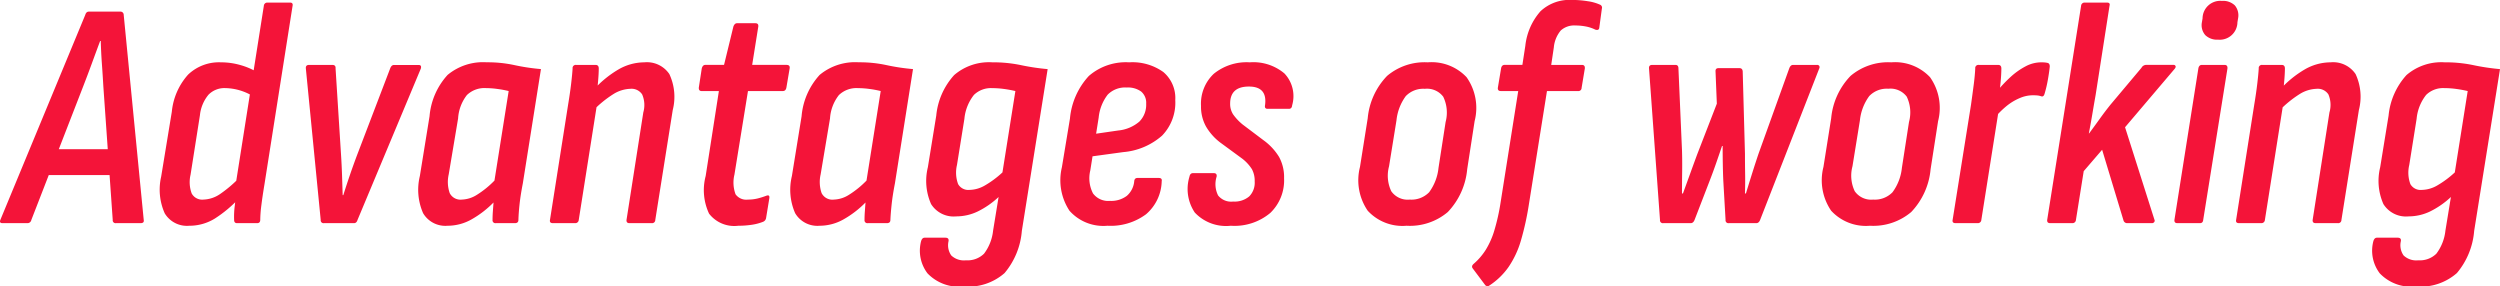
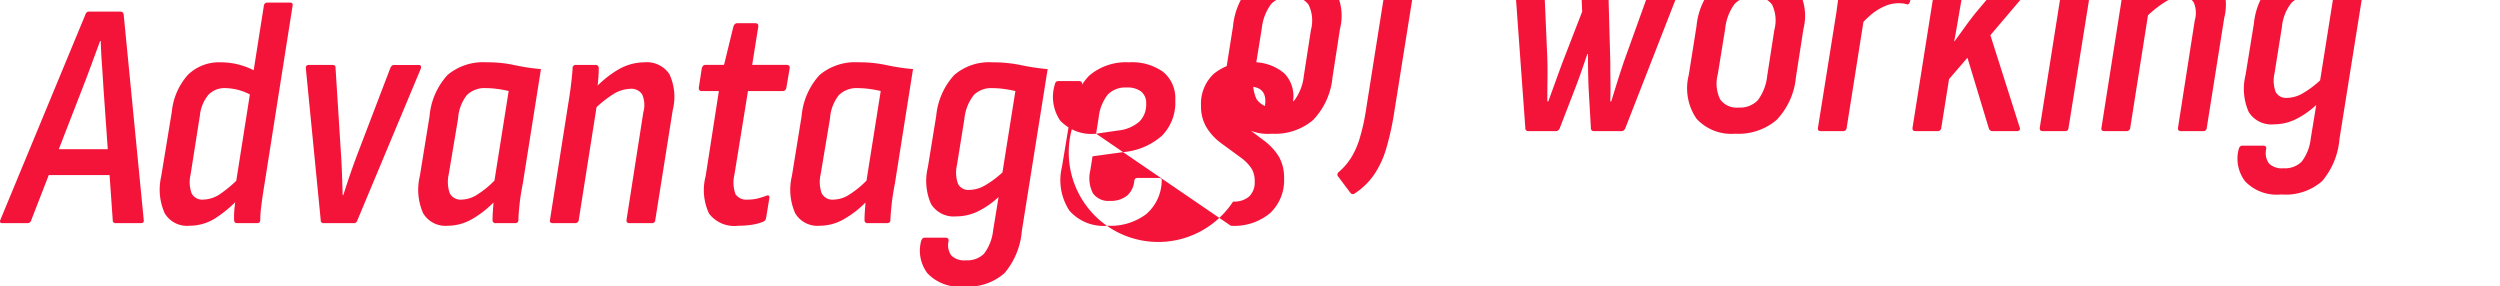
<svg xmlns="http://www.w3.org/2000/svg" width="170.303" height="19.514">
-   <path data-name="パス 716" d="M.177 15.202q-.242 0-.154-.22l5.786-13.97q.066-.22.242-.22h2.134a.218.218 0 01.242.22l1.364 13.97q.044.22-.22.22H7.899a.194.194 0 01-.22-.22l-.638-9.086q-.044-.77-.1-1.551t-.077-1.551H6.82q-.286.77-.572 1.551t-.594 1.573l-3.519 9.064a.264.264 0 01-.264.22zm2.794-3.278l.638-1.76h4.048l.11 1.76zm9.922 3.454a1.764 1.764 0 01-1.672-.847 3.954 3.954 0 01-.242-2.5l.726-4.422a4.413 4.413 0 011.11-2.527 3.041 3.041 0 012.233-.836 4.783 4.783 0 011.331.187 4.728 4.728 0 011.155.495l-.264 1.65a3.743 3.743 0 00-1.913-.576 1.519 1.519 0 00-1.155.451 2.6 2.6 0 00-.583 1.4l-.638 4.049a2.216 2.216 0 00.077 1.276.811.811 0 00.8.418 2.123 2.123 0 001.157-.394 8.537 8.537 0 001.376-1.19l-.066 1.452a8.5 8.5 0 01-1.7 1.43 3.287 3.287 0 01-1.732.484zm3.256-.176q-.2 0-.2-.22a5.713 5.713 0 01.044-.968l.11-.924-.044-.55L17.973.396a.234.234 0 01.242-.22h1.54q.22 0 .176.22l-1.916 12.166q-.132.792-.209 1.408a8.376 8.376 0 00-.077.99q.004.242-.214.242zm5.918 0a.194.194 0 01-.22-.22L20.835 4.664q-.022-.242.22-.242h1.584q.242 0 .22.242l.374 5.9q.044.682.066 1.342t.044 1.386h.044q.22-.7.451-1.375t.495-1.375l2.244-5.874q.088-.242.264-.242h1.674q.22 0 .154.242l-4.314 10.314q-.066.22-.24.22zm8.426.176a1.758 1.758 0 01-1.672-.858 3.974 3.974 0 01-.22-2.53l.66-4.07a4.757 4.757 0 011.232-2.818 3.773 3.773 0 012.662-.858 8.588 8.588 0 011.87.187 14.106 14.106 0 001.826.275l-1.236 7.79q-.154.792-.22 1.4t-.08 1.086q0 .22-.242.22h-1.3a.194.194 0 01-.22-.22q0-.286.022-.583t.044-.605a6.721 6.721 0 01-1.504 1.155 3.316 3.316 0 01-1.622.429zm.968-1.782a2.027 2.027 0 001.034-.33 6.386 6.386 0 001.188-.964l.968-6.1a6.888 6.888 0 00-.77-.143 5.935 5.935 0 00-.766-.057 1.724 1.724 0 00-1.309.473 2.869 2.869 0 00-.6 1.595l-.638 3.806a2.327 2.327 0 00.066 1.276.819.819 0 00.827.444zm11.418 1.606q-.22 0-.2-.22l1.144-7.326a1.813 1.813 0 00-.077-1.221.859.859 0 00-.8-.385 2.311 2.311 0 00-1.166.363 7.469 7.469 0 00-1.408 1.155l.066-1.452a7.118 7.118 0 011.694-1.386 3.541 3.541 0 011.76-.484 1.842 1.842 0 011.705.8 3.655 3.655 0 01.23 2.456l-1.188 7.48a.218.218 0 01-.242.22zm-5.214 0q-.242 0-.2-.22l1.232-7.832q.132-.792.209-1.441t.1-1.045a.214.214 0 01.242-.242h1.32q.22 0 .22.242 0 .374-.055.968t-.121.99l.066.418-1.253 7.942a.234.234 0 01-.242.22zm12.628.176a2.168 2.168 0 01-1.991-.825 3.772 3.772 0 01-.231-2.563l.9-5.786h-1.166q-.22 0-.2-.242l.2-1.3q.066-.242.242-.242h1.276l.638-2.618q.088-.22.242-.22h1.254q.22 0 .2.22l-.418 2.618h2.332q.264 0 .22.242l-.22 1.3q-.044.24-.242.24h-2.376l-.924 5.7a2.305 2.305 0 00.077 1.331.894.894 0 00.847.363 2.714 2.714 0 00.66-.077 5.1 5.1 0 00.594-.187q.242-.088.2.176l-.22 1.342a.331.331 0 01-.22.264 3.461 3.461 0 01-.77.2 6.073 6.073 0 01-.904.064zm5.544 0a1.758 1.758 0 01-1.672-.858 3.974 3.974 0 01-.22-2.53l.66-4.07a4.757 4.757 0 011.232-2.818 3.773 3.773 0 012.662-.858 8.588 8.588 0 011.87.187 14.106 14.106 0 001.826.275l-1.232 7.788q-.154.792-.22 1.4t-.088 1.088q0 .22-.242.22h-1.3a.194.194 0 01-.22-.22q0-.286.022-.583t.044-.605a6.721 6.721 0 01-1.505 1.155 3.316 3.316 0 01-1.617.429zm.968-1.782a2.027 2.027 0 001.034-.33 6.386 6.386 0 001.188-.964l.968-6.1a6.888 6.888 0 00-.77-.143 5.935 5.935 0 00-.77-.055 1.724 1.724 0 00-1.309.473 2.869 2.869 0 00-.605 1.595l-.638 3.806a2.327 2.327 0 00.066 1.276.819.819 0 00.836.442zm10.8-9.35a9.167 9.167 0 011.925.187 15.332 15.332 0 001.837.275L69.609 15.73a5.086 5.086 0 01-1.177 2.872 3.741 3.741 0 01-2.783.913 2.973 2.973 0 01-2.464-.891 2.546 2.546 0 01-.44-2.189q.07-.243.242-.243h1.408q.264 0 .22.242a1.208 1.208 0 00.187.968 1.252 1.252 0 001 .33 1.6 1.6 0 001.232-.451 3.151 3.151 0 00.617-1.573l.374-2.288a5.856 5.856 0 01-1.43.99 3.385 3.385 0 01-1.452.33 1.814 1.814 0 01-1.716-.838 3.89 3.89 0 01-.22-2.508l.572-3.52A4.775 4.775 0 0165 5.113a3.635 3.635 0 012.607-.867zm-1.562 8.69a2.162 2.162 0 001.045-.3 6.677 6.677 0 001.2-.891l.881-5.543q-.374-.088-.781-.143a5.991 5.991 0 00-.8-.055 1.657 1.657 0 00-1.243.462 3.084 3.084 0 00-.649 1.628l-.506 3.146a2.253 2.253 0 00.077 1.3.8.8 0 00.778.396zm9.396 2.442a3.086 3.086 0 01-2.585-1.023 3.775 3.775 0 01-.517-2.959l.55-3.322a4.92 4.92 0 011.287-2.9 3.833 3.833 0 012.741-.928 3.62 3.62 0 012.332.66 2.32 2.32 0 01.814 1.914 3.225 3.225 0 01-.9 2.42 4.58 4.58 0 01-2.646 1.122l-2.09.286-.154.968a2.242 2.242 0 00.187 1.562 1.29 1.29 0 001.157.506 1.759 1.759 0 001.144-.341 1.485 1.485 0 00.506-1q.022-.22.22-.22h1.452q.242 0 .2.22a3.055 3.055 0 01-1.069 2.254 4.042 4.042 0 01-2.629.781zm-.77-6.27l1.518-.22a2.589 2.589 0 001.428-.605 1.628 1.628 0 00.464-1.221 1 1 0 00-.341-.825 1.526 1.526 0 00-.979-.275 1.666 1.666 0 00-1.3.484 3.045 3.045 0 00-.616 1.562zm9.174 6.27a2.919 2.919 0 01-2.453-.9 2.871 2.871 0 01-.363-2.442q.044-.242.242-.242h1.408q.242 0 .2.242a1.715 1.715 0 00.1 1.276A1.135 1.135 0 0084 13.73a1.549 1.549 0 001.1-.352 1.323 1.323 0 00.371-1.014 1.679 1.679 0 00-.187-.836 2.8 2.8 0 00-.669-.726l-1.5-1.1a3.759 3.759 0 01-.957-1.078 2.781 2.781 0 01-.343-1.408 2.792 2.792 0 01.869-2.189 3.544 3.544 0 012.453-.781 3.28 3.28 0 012.358.756 2.243 2.243 0 01.528 2.17q-.022.242-.22.242h-1.452q-.22 0-.176-.242.176-1.276-1.1-1.276t-1.276 1.166a1.313 1.313 0 00.2.726 3.477 3.477 0 00.66.7l1.406 1.06a3.945 3.945 0 011.067 1.144 2.874 2.874 0 01.341 1.452 3.079 3.079 0 01-.935 2.358 3.787 3.787 0 01-2.695.876zm11.972 0a3.213 3.213 0 01-2.644-1.023 3.669 3.669 0 01-.528-2.981l.528-3.322a4.78 4.78 0 011.32-2.882 3.956 3.956 0 012.772-.924 3.27 3.27 0 012.64 1.012 3.619 3.619 0 01.55 2.992l-.506 3.278a4.86 4.86 0 01-1.32 2.915 3.993 3.993 0 01-2.812.935zm.22-1.782a1.675 1.675 0 001.32-.5 3.376 3.376 0 00.638-1.661l.484-3.124a2.489 2.489 0 00-.162-1.722 1.384 1.384 0 00-1.254-.539 1.646 1.646 0 00-1.3.5 3.376 3.376 0 00-.632 1.652l-.506 3.128a2.461 2.461 0 00.154 1.7 1.362 1.362 0 001.254.566zm9.636-9.174h2.09q.22 0 .2.242l-.22 1.32a.218.218 0 01-.242.22h-2.118l-1.232 7.722a19.226 19.226 0 01-.534 2.431 6.372 6.372 0 01-.847 1.826 4.785 4.785 0 01-1.342 1.287.208.208 0 01-.264-.066l-.841-1.122q-.11-.154.066-.308a4.285 4.285 0 00.825-.957 5.53 5.53 0 00.583-1.315 13.956 13.956 0 00.42-1.864l1.208-7.636h-1.188q-.22 0-.2-.22l.22-1.32q.044-.242.242-.242h1.21l.2-1.3a4.235 4.235 0 011.034-2.354 2.884 2.884 0 012.134-.77 6.747 6.747 0 011.089.088 3.032 3.032 0 01.847.242.216.216 0 01.11.264l-.176 1.3q-.022.2-.264.132a2.5 2.5 0 00-.66-.22 3.812 3.812 0 00-.7-.066 1.357 1.357 0 00-1 .341 2.1 2.1 0 00-.473 1.155zm7.63 10.78a.194.194 0 01-.22-.22l-.748-10.318q-.022-.242.22-.242h1.584q.2 0 .2.242l.242 5.566q.022.682.011 1.485t-.011 1.463h.066q.242-.66.484-1.331t.486-1.331l1.338-3.454-.088-2.178q-.022-.242.2-.242h1.43q.2 0 .22.22l.154 5.61q0 .682.011 1.342t-.011 1.364h.066q.2-.66.418-1.353t.44-1.353l2.09-5.808q.088-.242.264-.242h1.628a.171.171 0 01.154.066.185.185 0 010 .176l-4.028 10.318q-.086.22-.264.22h-1.87a.194.194 0 01-.22-.22l-.154-2.68q-.022-.484-.033-1.1t-.011-1.254h-.044q-.2.594-.407 1.188t-.429 1.166l-1.034 2.68q-.088.22-.264.22zm14.08.176a3.213 3.213 0 01-2.64-1.023 3.669 3.669 0 01-.526-2.981l.528-3.322a4.78 4.78 0 011.32-2.882 3.956 3.956 0 012.772-.924 3.27 3.27 0 012.64 1.012 3.619 3.619 0 01.55 2.992l-.51 3.278a4.86 4.86 0 01-1.32 2.915 3.993 3.993 0 01-2.814.935zm.22-1.782a1.675 1.675 0 001.32-.5 3.376 3.376 0 00.638-1.661l.484-3.124a2.489 2.489 0 00-.154-1.727 1.384 1.384 0 00-1.254-.539 1.646 1.646 0 00-1.3.5 3.376 3.376 0 00-.636 1.657l-.506 3.124a2.461 2.461 0 00.154 1.7 1.362 1.362 0 001.254.57zm5.614 1.606q-.242 0-.2-.22l1.254-7.854q.11-.792.187-1.386t.1-1.078a.214.214 0 01.242-.242h1.317q.22 0 .22.242 0 .4-.055.968t-.121.946l.044.616-1.232 7.788a.234.234 0 01-.242.22zm2.68-7.194l.176-1.826a9.167 9.167 0 01.9-.946 4.811 4.811 0 011.012-.715 2.268 2.268 0 011.056-.275 2.642 2.642 0 01.275.011 1.415 1.415 0 01.187.033q.132.044.132.242-.044.418-.132.913a8.325 8.325 0 01-.22.935q-.066.242-.242.176a1.129 1.129 0 00-.264-.055q-.132-.011-.308-.011a2.265 2.265 0 00-.869.187 3.688 3.688 0 00-.883.525 6.049 6.049 0 00-.82.806zm3.762 7.194q-.22 0-.2-.22l2.31-14.586a.234.234 0 01.242-.22h1.518q.242 0 .176.22l-.946 6.072q-.11.616-.22 1.276t-.242 1.342h.02q.374-.506.737-1.012t.737-.968l2.09-2.486a.373.373 0 01.308-.2h1.87a.139.139 0 01.143.077q.033.077-.055.187l-3.384 3.984 2 6.292a.15.15 0 01-.011.165.189.189 0 01-.163.077h-1.672a.259.259 0 01-.264-.2l-1.452-4.8-1.254 1.458-.53 3.322a.234.234 0 01-.24.22zm8.668 0q-.22 0-.2-.22l1.63-10.318q.044-.242.242-.242h1.54q.22 0 .2.242l-1.652 10.318q-.022.22-.22.22zm2.772-12.5a1.153 1.153 0 01-.869-.308 1.035 1.035 0 01-.231-.88l.044-.264a1.206 1.206 0 011.32-1.188 1.146 1.146 0 01.88.308 1.057 1.057 0 01.22.88l-.044.264a1.206 1.206 0 01-1.32 1.188zm6.644 12.5q-.22 0-.2-.22l1.144-7.326a1.813 1.813 0 00-.07-1.221.859.859 0 00-.8-.385 2.311 2.311 0 00-1.166.363 7.469 7.469 0 00-1.408 1.155l.066-1.452a7.118 7.118 0 011.694-1.386 3.541 3.541 0 011.76-.484 1.842 1.842 0 011.705.8 3.655 3.655 0 01.223 2.456l-1.188 7.48a.218.218 0 01-.242.22zm-5.214 0q-.242 0-.2-.22l1.232-7.832q.132-.792.209-1.441t.1-1.045a.214.214 0 01.242-.242h1.32q.22 0 .22.242 0 .374-.055.968t-.121.99l.066.418-1.253 7.942a.234.234 0 01-.242.22zm14.014-10.956a9.167 9.167 0 011.925.187 15.332 15.332 0 001.837.275l-1.76 11.022a5.086 5.086 0 01-1.177 2.872 3.741 3.741 0 01-2.783.913 2.973 2.973 0 01-2.468-.892 2.546 2.546 0 01-.44-2.189q.07-.242.246-.242h1.408q.264 0 .22.242a1.208 1.208 0 00.187.968 1.252 1.252 0 001 .33 1.6 1.6 0 001.232-.451 3.151 3.151 0 00.617-1.573l.374-2.288a5.856 5.856 0 01-1.43.99 3.385 3.385 0 01-1.452.33 1.814 1.814 0 01-1.716-.838 3.89 3.89 0 01-.22-2.508l.572-3.52a4.774 4.774 0 011.221-2.761 3.635 3.635 0 012.607-.867zm-1.562 8.69a2.162 2.162 0 001.045-.3 6.677 6.677 0 001.2-.891l.879-5.543q-.374-.088-.781-.143a5.991 5.991 0 00-.807-.057 1.657 1.657 0 00-1.243.462 3.084 3.084 0 00-.649 1.628l-.502 3.15a2.253 2.253 0 00.077 1.3.8.8 0 00.781.394z" fill="#f41439" />
+   <path data-name="パス 716" d="M.177 15.202q-.242 0-.154-.22l5.786-13.97q.066-.22.242-.22h2.134a.218.218 0 01.242.22l1.364 13.97q.044.22-.22.22H7.899a.194.194 0 01-.22-.22l-.638-9.086q-.044-.77-.1-1.551t-.077-1.551H6.82q-.286.77-.572 1.551t-.594 1.573l-3.519 9.064a.264.264 0 01-.264.22zm2.794-3.278l.638-1.76h4.048l.11 1.76zm9.922 3.454a1.764 1.764 0 01-1.672-.847 3.954 3.954 0 01-.242-2.5l.726-4.422a4.413 4.413 0 011.11-2.527 3.041 3.041 0 012.233-.836 4.783 4.783 0 011.331.187 4.728 4.728 0 011.155.495l-.264 1.65a3.743 3.743 0 00-1.913-.576 1.519 1.519 0 00-1.155.451 2.6 2.6 0 00-.583 1.4l-.638 4.049a2.216 2.216 0 00.077 1.276.811.811 0 00.8.418 2.123 2.123 0 001.157-.394 8.537 8.537 0 001.376-1.19l-.066 1.452a8.5 8.5 0 01-1.7 1.43 3.287 3.287 0 01-1.732.484zm3.256-.176q-.2 0-.2-.22a5.713 5.713 0 01.044-.968l.11-.924-.044-.55L17.973.396a.234.234 0 01.242-.22h1.54q.22 0 .176.22l-1.916 12.166q-.132.792-.209 1.408a8.376 8.376 0 00-.077.99q.004.242-.214.242zm5.918 0a.194.194 0 01-.22-.22L20.835 4.664q-.022-.242.22-.242h1.584q.242 0 .22.242l.374 5.9q.044.682.066 1.342t.044 1.386h.044q.22-.7.451-1.375t.495-1.375l2.244-5.874q.088-.242.264-.242h1.674q.22 0 .154.242l-4.314 10.314q-.066.22-.24.22zm8.426.176a1.758 1.758 0 01-1.672-.858 3.974 3.974 0 01-.22-2.53l.66-4.07a4.757 4.757 0 011.232-2.818 3.773 3.773 0 012.662-.858 8.588 8.588 0 011.87.187 14.106 14.106 0 001.826.275l-1.236 7.79q-.154.792-.22 1.4t-.08 1.086q0 .22-.242.22h-1.3a.194.194 0 01-.22-.22q0-.286.022-.583t.044-.605a6.721 6.721 0 01-1.504 1.155 3.316 3.316 0 01-1.622.429zm.968-1.782a2.027 2.027 0 001.034-.33 6.386 6.386 0 001.188-.964l.968-6.1a6.888 6.888 0 00-.77-.143 5.935 5.935 0 00-.766-.057 1.724 1.724 0 00-1.309.473 2.869 2.869 0 00-.6 1.595l-.638 3.806a2.327 2.327 0 00.066 1.276.819.819 0 00.827.444zm11.418 1.606q-.22 0-.2-.22l1.144-7.326a1.813 1.813 0 00-.077-1.221.859.859 0 00-.8-.385 2.311 2.311 0 00-1.166.363 7.469 7.469 0 00-1.408 1.155l.066-1.452a7.118 7.118 0 011.694-1.386 3.541 3.541 0 011.76-.484 1.842 1.842 0 011.705.8 3.655 3.655 0 01.23 2.456l-1.188 7.48a.218.218 0 01-.242.22zm-5.214 0q-.242 0-.2-.22l1.232-7.832q.132-.792.209-1.441t.1-1.045a.214.214 0 01.242-.242h1.32q.22 0 .22.242 0 .374-.055.968t-.121.99l.066.418-1.253 7.942a.234.234 0 01-.242.22zm12.628.176a2.168 2.168 0 01-1.991-.825 3.772 3.772 0 01-.231-2.563l.9-5.786h-1.166q-.22 0-.2-.242l.2-1.3q.066-.242.242-.242h1.276l.638-2.618q.088-.22.242-.22h1.254q.22 0 .2.22l-.418 2.618h2.332q.264 0 .22.242l-.22 1.3q-.044.24-.242.24h-2.376l-.924 5.7a2.305 2.305 0 00.077 1.331.894.894 0 00.847.363 2.714 2.714 0 00.66-.077 5.1 5.1 0 00.594-.187q.242-.088.2.176l-.22 1.342a.331.331 0 01-.22.264 3.461 3.461 0 01-.77.2 6.073 6.073 0 01-.904.064zm5.544 0a1.758 1.758 0 01-1.672-.858 3.974 3.974 0 01-.22-2.53l.66-4.07a4.757 4.757 0 011.232-2.818 3.773 3.773 0 012.662-.858 8.588 8.588 0 011.87.187 14.106 14.106 0 001.826.275l-1.232 7.788q-.154.792-.22 1.4t-.088 1.088q0 .22-.242.22h-1.3a.194.194 0 01-.22-.22q0-.286.022-.583t.044-.605a6.721 6.721 0 01-1.505 1.155 3.316 3.316 0 01-1.617.429zm.968-1.782a2.027 2.027 0 001.034-.33 6.386 6.386 0 001.188-.964l.968-6.1a6.888 6.888 0 00-.77-.143 5.935 5.935 0 00-.77-.055 1.724 1.724 0 00-1.309.473 2.869 2.869 0 00-.605 1.595l-.638 3.806a2.327 2.327 0 00.066 1.276.819.819 0 00.836.442zm10.8-9.35a9.167 9.167 0 011.925.187 15.332 15.332 0 001.837.275L69.609 15.73a5.086 5.086 0 01-1.177 2.872 3.741 3.741 0 01-2.783.913 2.973 2.973 0 01-2.464-.891 2.546 2.546 0 01-.44-2.189q.07-.243.242-.243h1.408q.264 0 .22.242a1.208 1.208 0 00.187.968 1.252 1.252 0 001 .33 1.6 1.6 0 001.232-.451 3.151 3.151 0 00.617-1.573l.374-2.288a5.856 5.856 0 01-1.43.99 3.385 3.385 0 01-1.452.33 1.814 1.814 0 01-1.716-.838 3.89 3.89 0 01-.22-2.508l.572-3.52A4.775 4.775 0 0165 5.113a3.635 3.635 0 012.607-.867zm-1.562 8.69a2.162 2.162 0 001.045-.3 6.677 6.677 0 001.2-.891l.881-5.543q-.374-.088-.781-.143a5.991 5.991 0 00-.8-.055 1.657 1.657 0 00-1.243.462 3.084 3.084 0 00-.649 1.628l-.506 3.146a2.253 2.253 0 00.077 1.3.8.8 0 00.778.396zm9.396 2.442a3.086 3.086 0 01-2.585-1.023 3.775 3.775 0 01-.517-2.959l.55-3.322a4.92 4.92 0 011.287-2.9 3.833 3.833 0 012.741-.928 3.62 3.62 0 012.332.66 2.32 2.32 0 01.814 1.914 3.225 3.225 0 01-.9 2.42 4.58 4.58 0 01-2.646 1.122l-2.09.286-.154.968a2.242 2.242 0 00.187 1.562 1.29 1.29 0 001.157.506 1.759 1.759 0 001.144-.341 1.485 1.485 0 00.506-1q.022-.22.22-.22h1.452q.242 0 .2.22a3.055 3.055 0 01-1.069 2.254 4.042 4.042 0 01-2.629.781zm-.77-6.27l1.518-.22a2.589 2.589 0 001.428-.605 1.628 1.628 0 00.464-1.221 1 1 0 00-.341-.825 1.526 1.526 0 00-.979-.275 1.666 1.666 0 00-1.3.484 3.045 3.045 0 00-.616 1.562za2.919 2.919 0 01-2.453-.9 2.871 2.871 0 01-.363-2.442q.044-.242.242-.242h1.408q.242 0 .2.242a1.715 1.715 0 00.1 1.276A1.135 1.135 0 0084 13.73a1.549 1.549 0 001.1-.352 1.323 1.323 0 00.371-1.014 1.679 1.679 0 00-.187-.836 2.8 2.8 0 00-.669-.726l-1.5-1.1a3.759 3.759 0 01-.957-1.078 2.781 2.781 0 01-.343-1.408 2.792 2.792 0 01.869-2.189 3.544 3.544 0 012.453-.781 3.28 3.28 0 012.358.756 2.243 2.243 0 01.528 2.17q-.022.242-.22.242h-1.452q-.22 0-.176-.242.176-1.276-1.1-1.276t-1.276 1.166a1.313 1.313 0 00.2.726 3.477 3.477 0 00.66.7l1.406 1.06a3.945 3.945 0 011.067 1.144 2.874 2.874 0 01.341 1.452 3.079 3.079 0 01-.935 2.358 3.787 3.787 0 01-2.695.876zm11.972 0a3.213 3.213 0 01-2.644-1.023 3.669 3.669 0 01-.528-2.981l.528-3.322a4.78 4.78 0 011.32-2.882 3.956 3.956 0 012.772-.924 3.27 3.27 0 012.64 1.012 3.619 3.619 0 01.55 2.992l-.506 3.278a4.86 4.86 0 01-1.32 2.915 3.993 3.993 0 01-2.812.935zm.22-1.782a1.675 1.675 0 001.32-.5 3.376 3.376 0 00.638-1.661l.484-3.124a2.489 2.489 0 00-.162-1.722 1.384 1.384 0 00-1.254-.539 1.646 1.646 0 00-1.3.5 3.376 3.376 0 00-.632 1.652l-.506 3.128a2.461 2.461 0 00.154 1.7 1.362 1.362 0 001.254.566zm9.636-9.174h2.09q.22 0 .2.242l-.22 1.32a.218.218 0 01-.242.22h-2.118l-1.232 7.722a19.226 19.226 0 01-.534 2.431 6.372 6.372 0 01-.847 1.826 4.785 4.785 0 01-1.342 1.287.208.208 0 01-.264-.066l-.841-1.122q-.11-.154.066-.308a4.285 4.285 0 00.825-.957 5.53 5.53 0 00.583-1.315 13.956 13.956 0 00.42-1.864l1.208-7.636h-1.188q-.22 0-.2-.22l.22-1.32q.044-.242.242-.242h1.21l.2-1.3a4.235 4.235 0 011.034-2.354 2.884 2.884 0 012.134-.77 6.747 6.747 0 011.089.088 3.032 3.032 0 01.847.242.216.216 0 01.11.264l-.176 1.3q-.022.2-.264.132a2.5 2.5 0 00-.66-.22 3.812 3.812 0 00-.7-.066 1.357 1.357 0 00-1 .341 2.1 2.1 0 00-.473 1.155zm7.63 10.78a.194.194 0 01-.22-.22l-.748-10.318q-.022-.242.22-.242h1.584q.2 0 .2.242l.242 5.566q.022.682.011 1.485t-.011 1.463h.066q.242-.66.484-1.331t.486-1.331l1.338-3.454-.088-2.178q-.022-.242.2-.242h1.43q.2 0 .22.22l.154 5.61q0 .682.011 1.342t-.011 1.364h.066q.2-.66.418-1.353t.44-1.353l2.09-5.808q.088-.242.264-.242h1.628a.171.171 0 01.154.066.185.185 0 010 .176l-4.028 10.318q-.086.22-.264.22h-1.87a.194.194 0 01-.22-.22l-.154-2.68q-.022-.484-.033-1.1t-.011-1.254h-.044q-.2.594-.407 1.188t-.429 1.166l-1.034 2.68q-.088.22-.264.22zm14.08.176a3.213 3.213 0 01-2.64-1.023 3.669 3.669 0 01-.526-2.981l.528-3.322a4.78 4.78 0 011.32-2.882 3.956 3.956 0 012.772-.924 3.27 3.27 0 012.64 1.012 3.619 3.619 0 01.55 2.992l-.51 3.278a4.86 4.86 0 01-1.32 2.915 3.993 3.993 0 01-2.814.935zm.22-1.782a1.675 1.675 0 001.32-.5 3.376 3.376 0 00.638-1.661l.484-3.124a2.489 2.489 0 00-.154-1.727 1.384 1.384 0 00-1.254-.539 1.646 1.646 0 00-1.3.5 3.376 3.376 0 00-.636 1.657l-.506 3.124a2.461 2.461 0 00.154 1.7 1.362 1.362 0 001.254.57zm5.614 1.606q-.242 0-.2-.22l1.254-7.854q.11-.792.187-1.386t.1-1.078a.214.214 0 01.242-.242h1.317q.22 0 .22.242 0 .4-.055.968t-.121.946l.044.616-1.232 7.788a.234.234 0 01-.242.22zm2.68-7.194l.176-1.826a9.167 9.167 0 01.9-.946 4.811 4.811 0 011.012-.715 2.268 2.268 0 011.056-.275 2.642 2.642 0 01.275.011 1.415 1.415 0 01.187.033q.132.044.132.242-.044.418-.132.913a8.325 8.325 0 01-.22.935q-.066.242-.242.176a1.129 1.129 0 00-.264-.055q-.132-.011-.308-.011a2.265 2.265 0 00-.869.187 3.688 3.688 0 00-.883.525 6.049 6.049 0 00-.82.806zm3.762 7.194q-.22 0-.2-.22l2.31-14.586a.234.234 0 01.242-.22h1.518q.242 0 .176.22l-.946 6.072q-.11.616-.22 1.276t-.242 1.342h.02q.374-.506.737-1.012t.737-.968l2.09-2.486a.373.373 0 01.308-.2h1.87a.139.139 0 01.143.077q.033.077-.055.187l-3.384 3.984 2 6.292a.15.15 0 01-.011.165.189.189 0 01-.163.077h-1.672a.259.259 0 01-.264-.2l-1.452-4.8-1.254 1.458-.53 3.322a.234.234 0 01-.24.22zm8.668 0q-.22 0-.2-.22l1.63-10.318q.044-.242.242-.242h1.54q.22 0 .2.242l-1.652 10.318q-.022.22-.22.22zm2.772-12.5a1.153 1.153 0 01-.869-.308 1.035 1.035 0 01-.231-.88l.044-.264a1.206 1.206 0 011.32-1.188 1.146 1.146 0 01.88.308 1.057 1.057 0 01.22.88l-.044.264a1.206 1.206 0 01-1.32 1.188zm6.644 12.5q-.22 0-.2-.22l1.144-7.326a1.813 1.813 0 00-.07-1.221.859.859 0 00-.8-.385 2.311 2.311 0 00-1.166.363 7.469 7.469 0 00-1.408 1.155l.066-1.452a7.118 7.118 0 011.694-1.386 3.541 3.541 0 011.76-.484 1.842 1.842 0 011.705.8 3.655 3.655 0 01.223 2.456l-1.188 7.48a.218.218 0 01-.242.22zm-5.214 0q-.242 0-.2-.22l1.232-7.832q.132-.792.209-1.441t.1-1.045a.214.214 0 01.242-.242h1.32q.22 0 .22.242 0 .374-.055.968t-.121.99l.066.418-1.253 7.942a.234.234 0 01-.242.22zm14.014-10.956a9.167 9.167 0 011.925.187 15.332 15.332 0 001.837.275l-1.76 11.022a5.086 5.086 0 01-1.177 2.872 3.741 3.741 0 01-2.783.913 2.973 2.973 0 01-2.468-.892 2.546 2.546 0 01-.44-2.189q.07-.242.246-.242h1.408q.264 0 .22.242a1.208 1.208 0 00.187.968 1.252 1.252 0 001 .33 1.6 1.6 0 001.232-.451 3.151 3.151 0 00.617-1.573l.374-2.288a5.856 5.856 0 01-1.43.99 3.385 3.385 0 01-1.452.33 1.814 1.814 0 01-1.716-.838 3.89 3.89 0 01-.22-2.508l.572-3.52a4.774 4.774 0 011.221-2.761 3.635 3.635 0 012.607-.867zm-1.562 8.69a2.162 2.162 0 001.045-.3 6.677 6.677 0 001.2-.891l.879-5.543q-.374-.088-.781-.143a5.991 5.991 0 00-.807-.057 1.657 1.657 0 00-1.243.462 3.084 3.084 0 00-.649 1.628l-.502 3.15a2.253 2.253 0 00.077 1.3.8.8 0 00.781.394z" fill="#f41439" />
</svg>